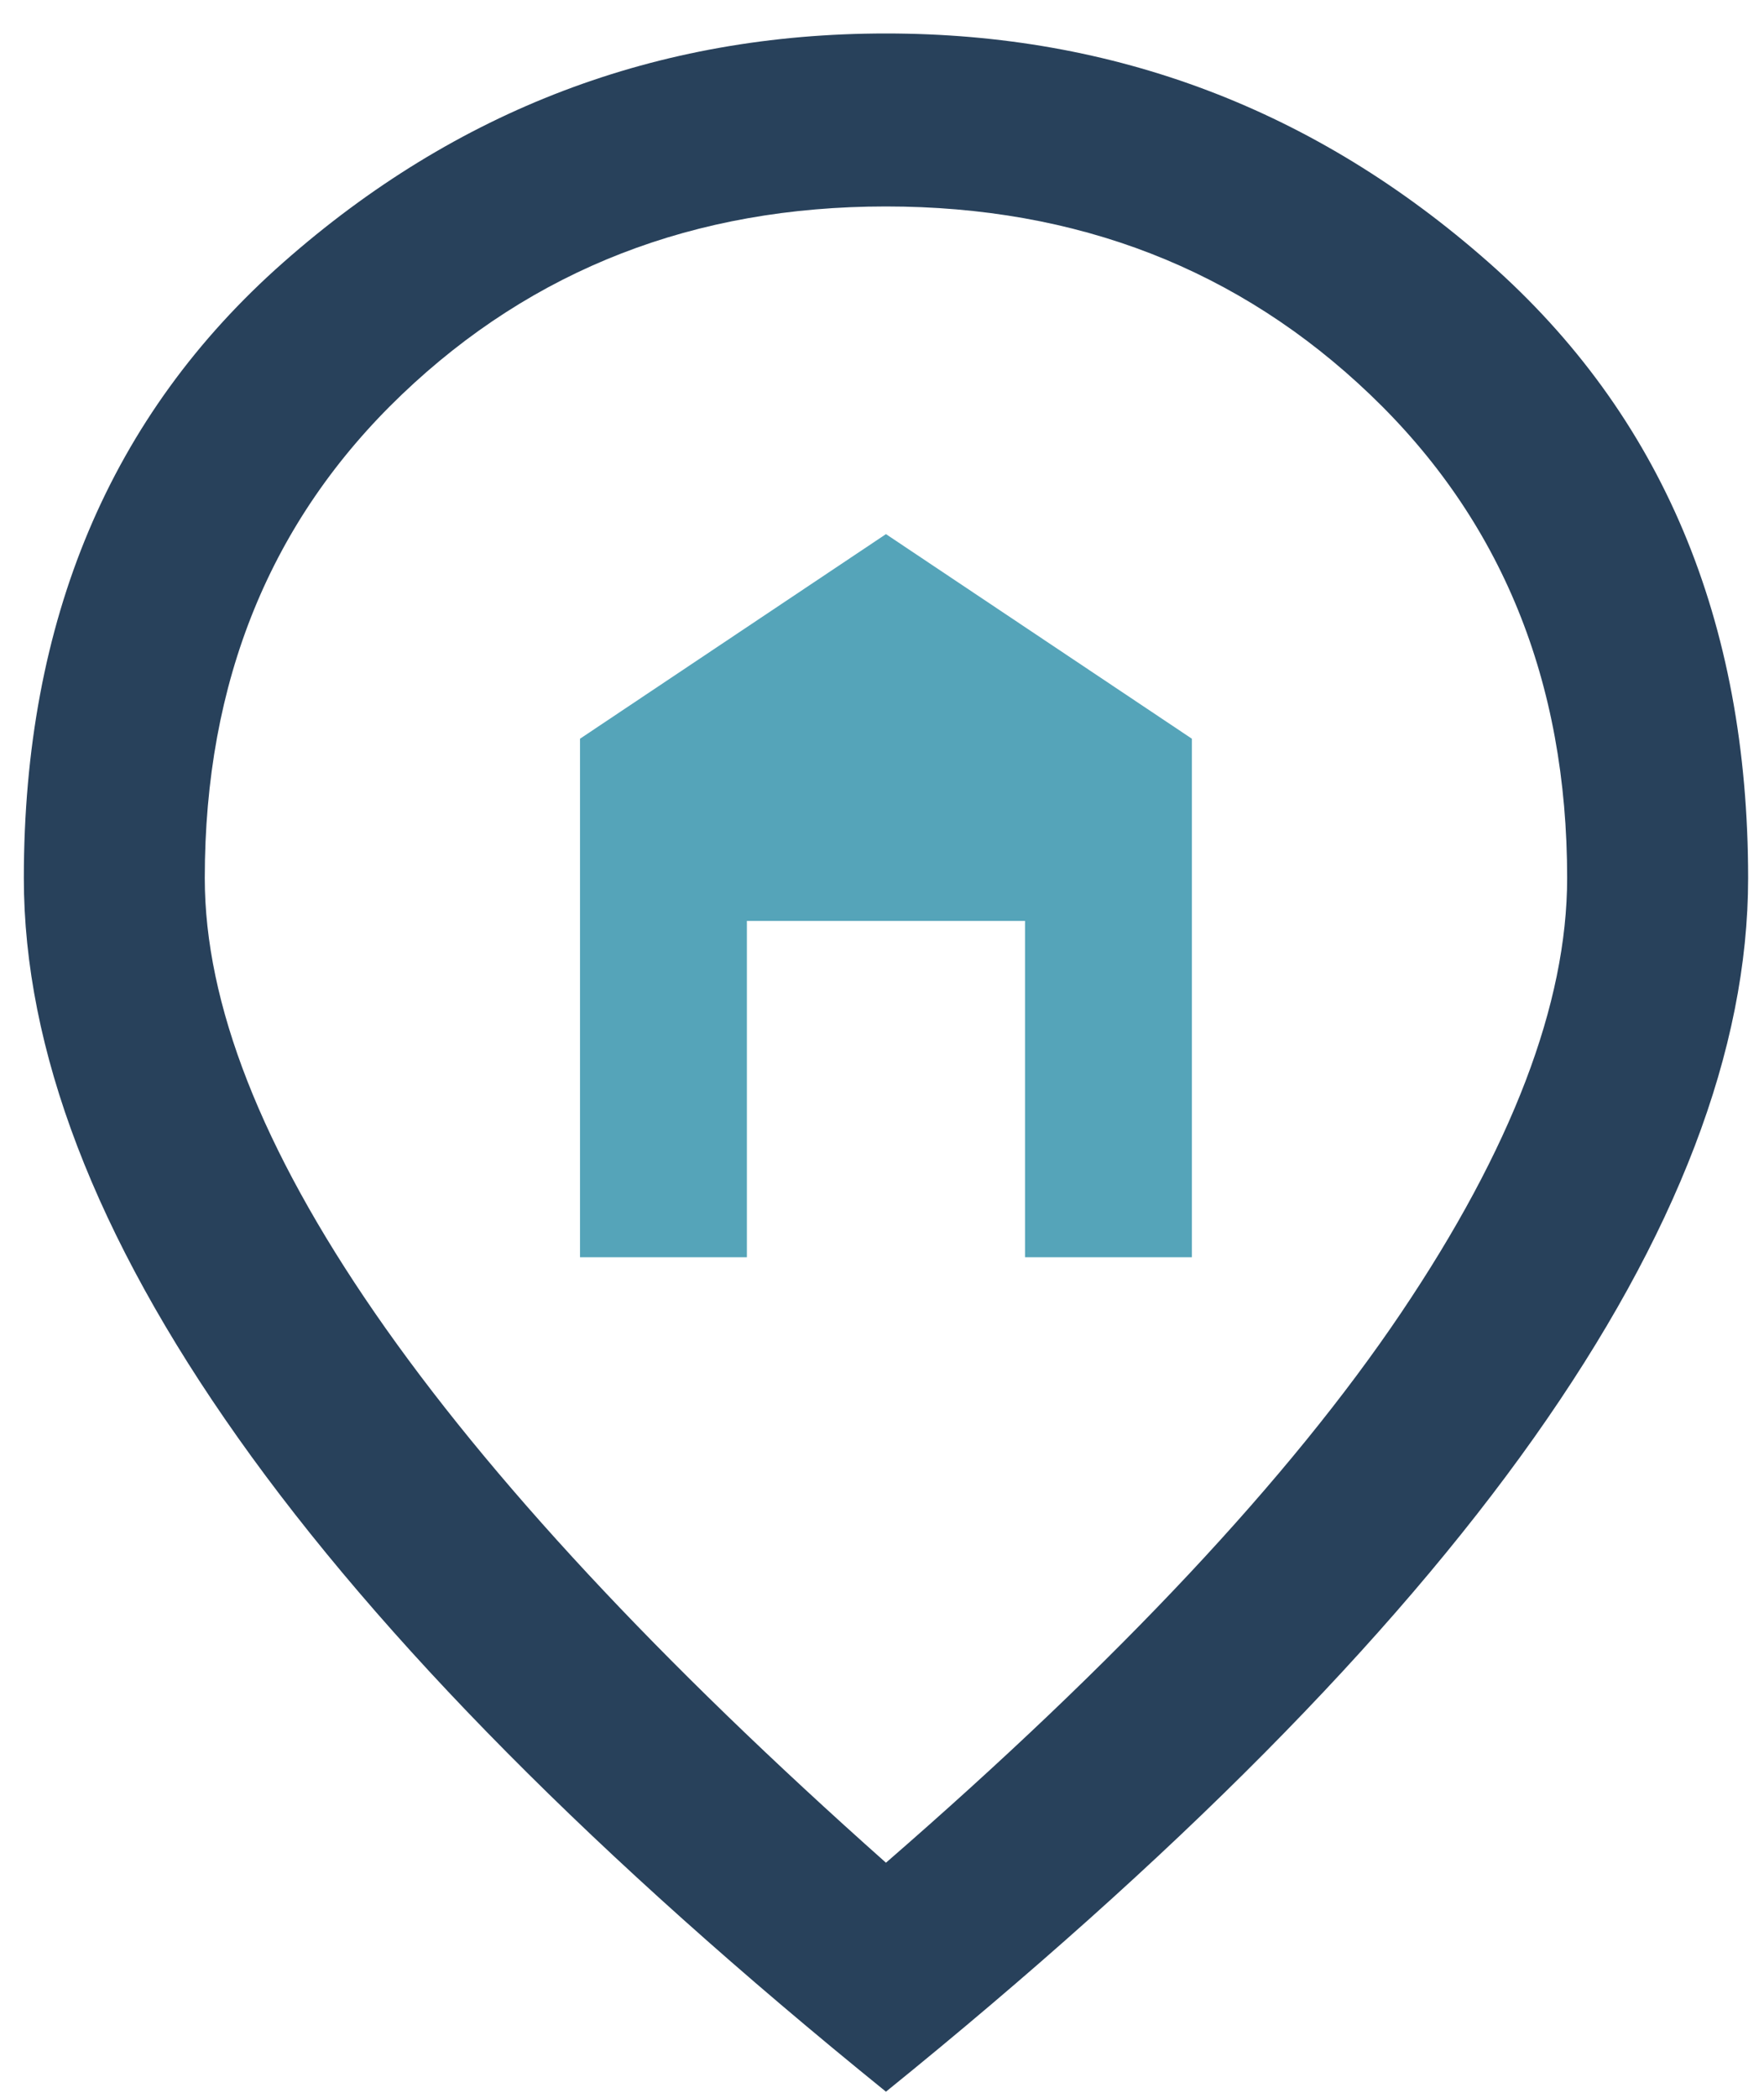
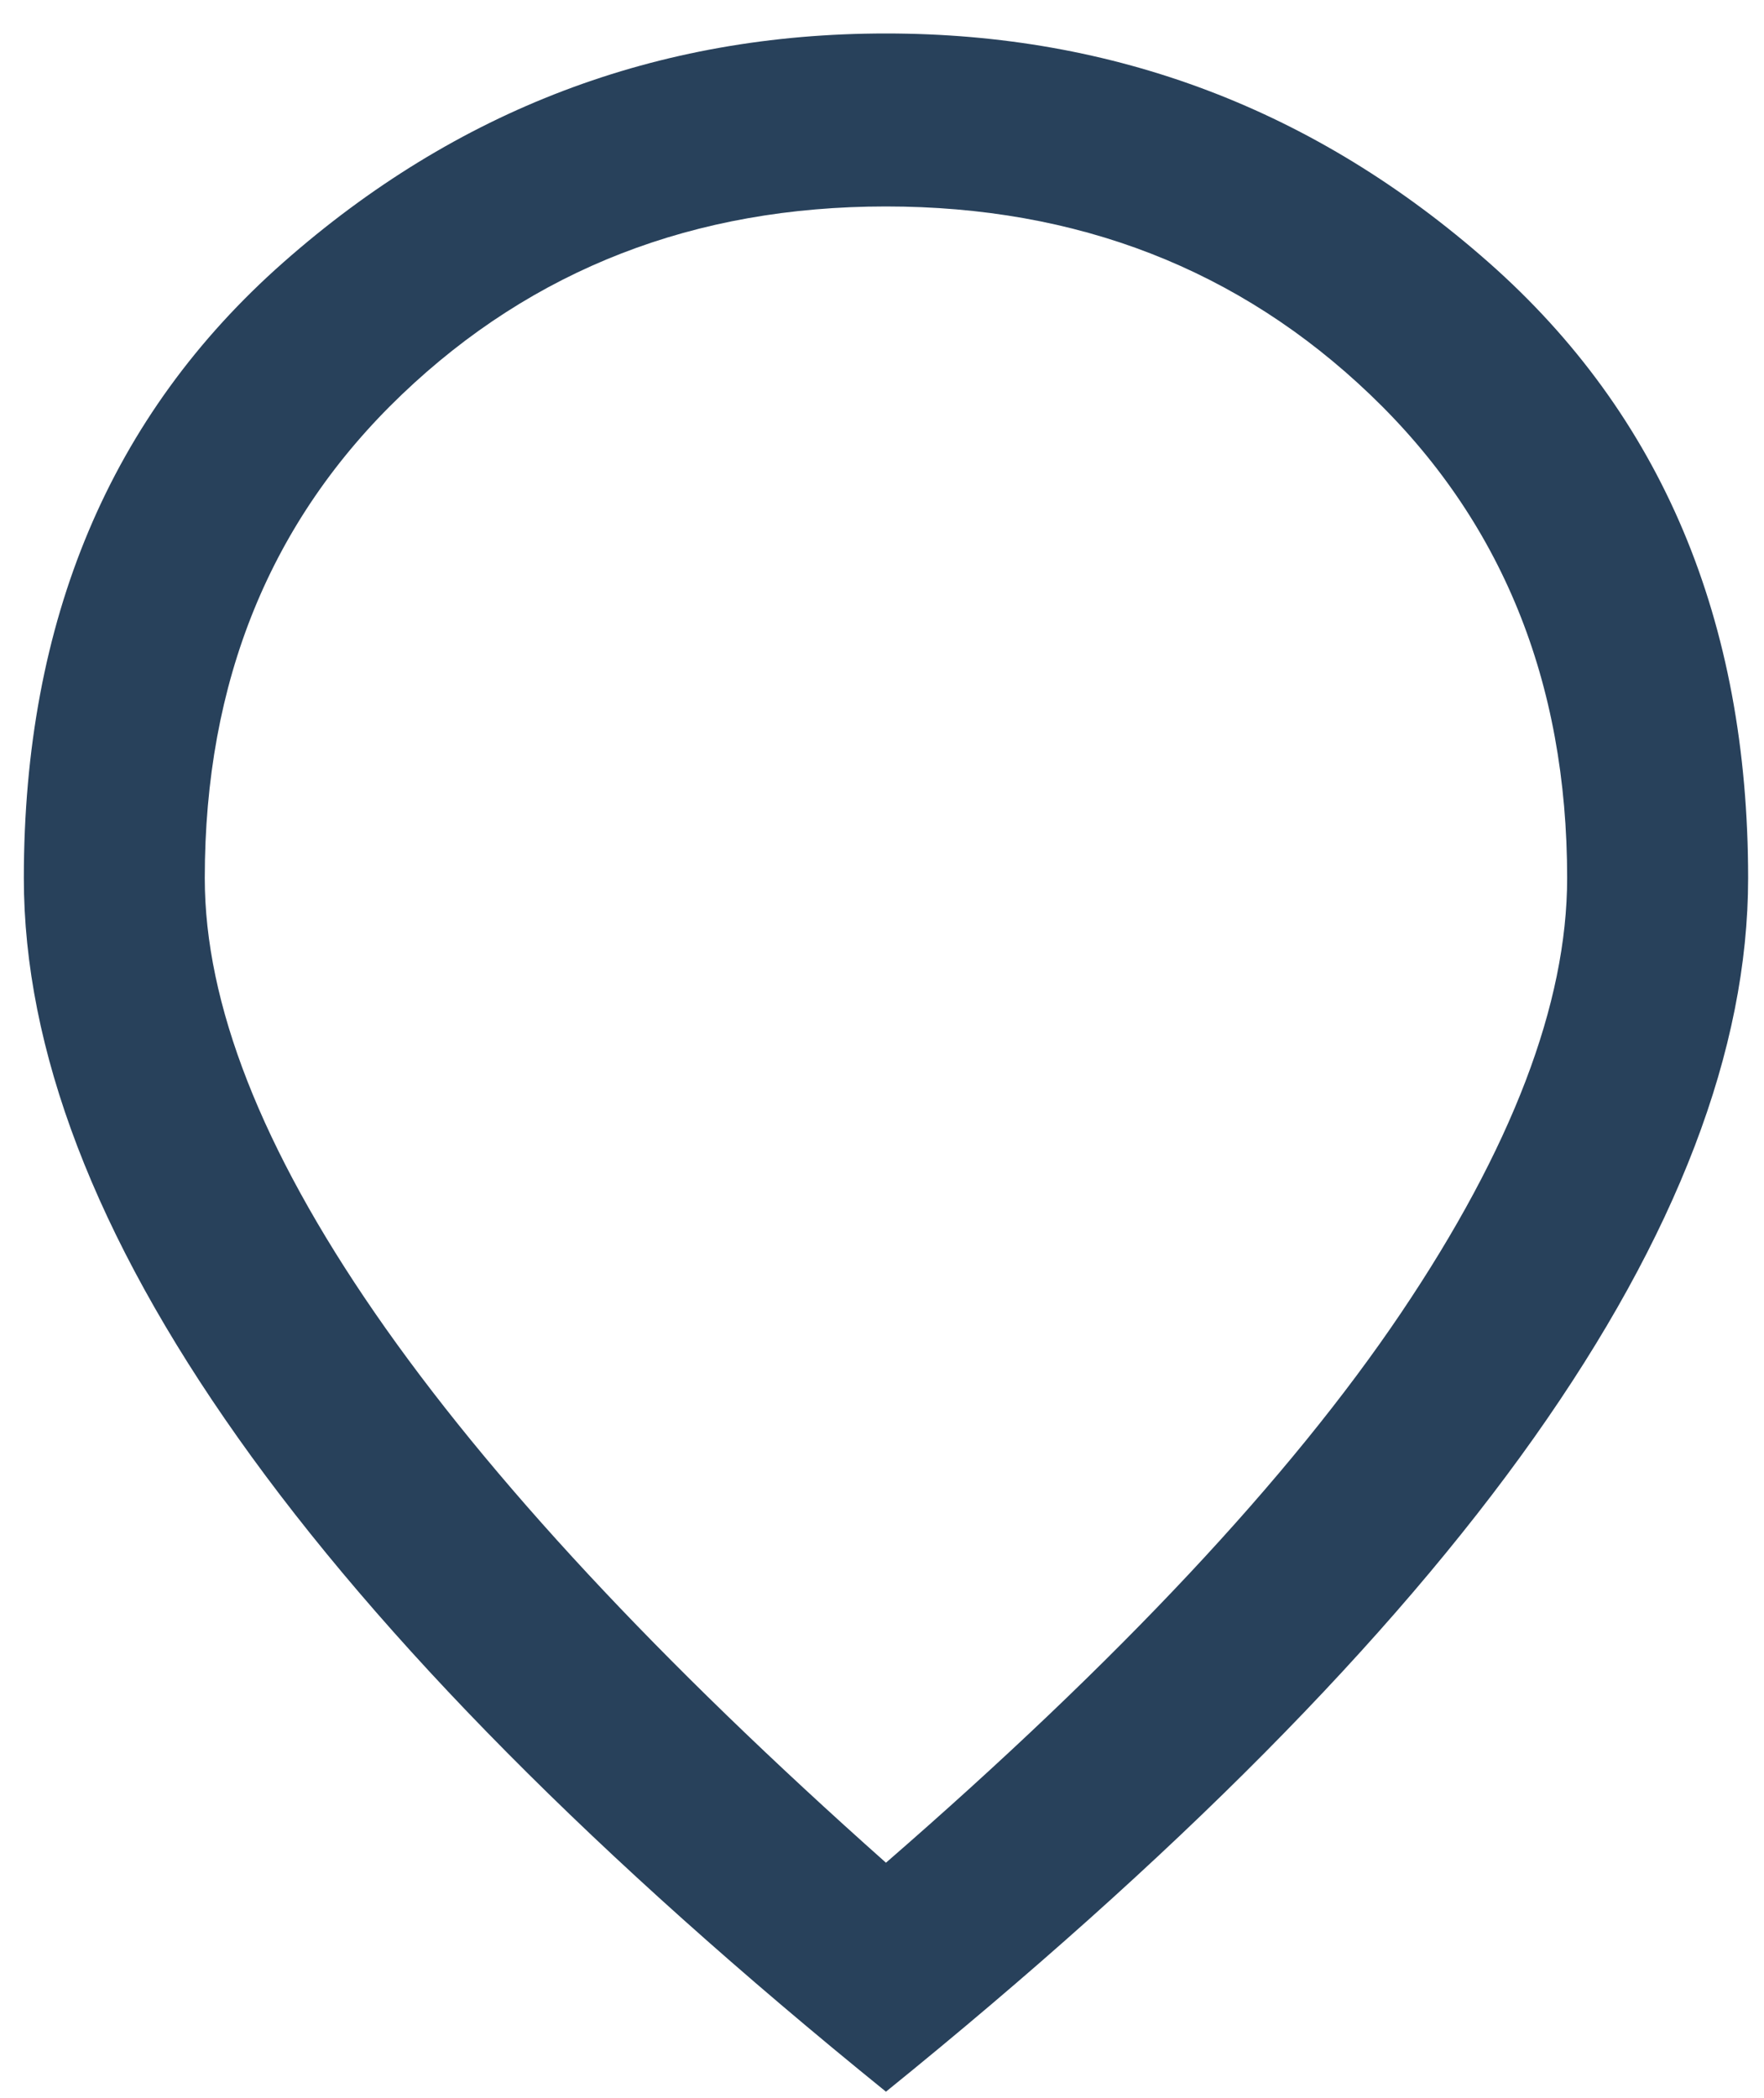
<svg xmlns="http://www.w3.org/2000/svg" width="37" height="44" viewBox="0 0 37 44" fill="none">
-   <path d="M12.166 26.368V15.493L18.583 11.202L25 15.493V26.368H21.5V19.314H15.666V26.368H12.166Z" fill="#55A4B9" />
  <path d="M18.583 39.066C23.458 34.833 27.058 30.991 29.383 27.541C31.709 24.09 32.871 21.049 32.871 18.416C32.871 14.29 31.495 10.911 28.741 8.278C25.988 5.646 22.602 4.33 18.583 4.33C14.565 4.33 11.179 5.646 8.425 8.278C5.672 10.911 4.295 14.29 4.295 18.416C4.295 21.049 5.486 24.09 7.867 27.541C10.249 30.991 13.821 34.833 18.583 39.066ZM18.583 43.868C12.518 38.959 7.988 34.388 4.993 30.155C1.998 25.922 0.5 22.009 0.5 18.416C0.5 13.01 2.314 8.705 5.942 5.504C9.57 2.302 13.783 0.702 18.583 0.702C23.383 0.702 27.597 2.302 31.225 5.504C34.853 8.705 36.667 13.01 36.667 18.416C36.667 22.009 35.169 25.922 32.174 30.155C29.178 34.388 24.648 38.959 18.583 43.868Z" fill="#28415B" />
</svg>